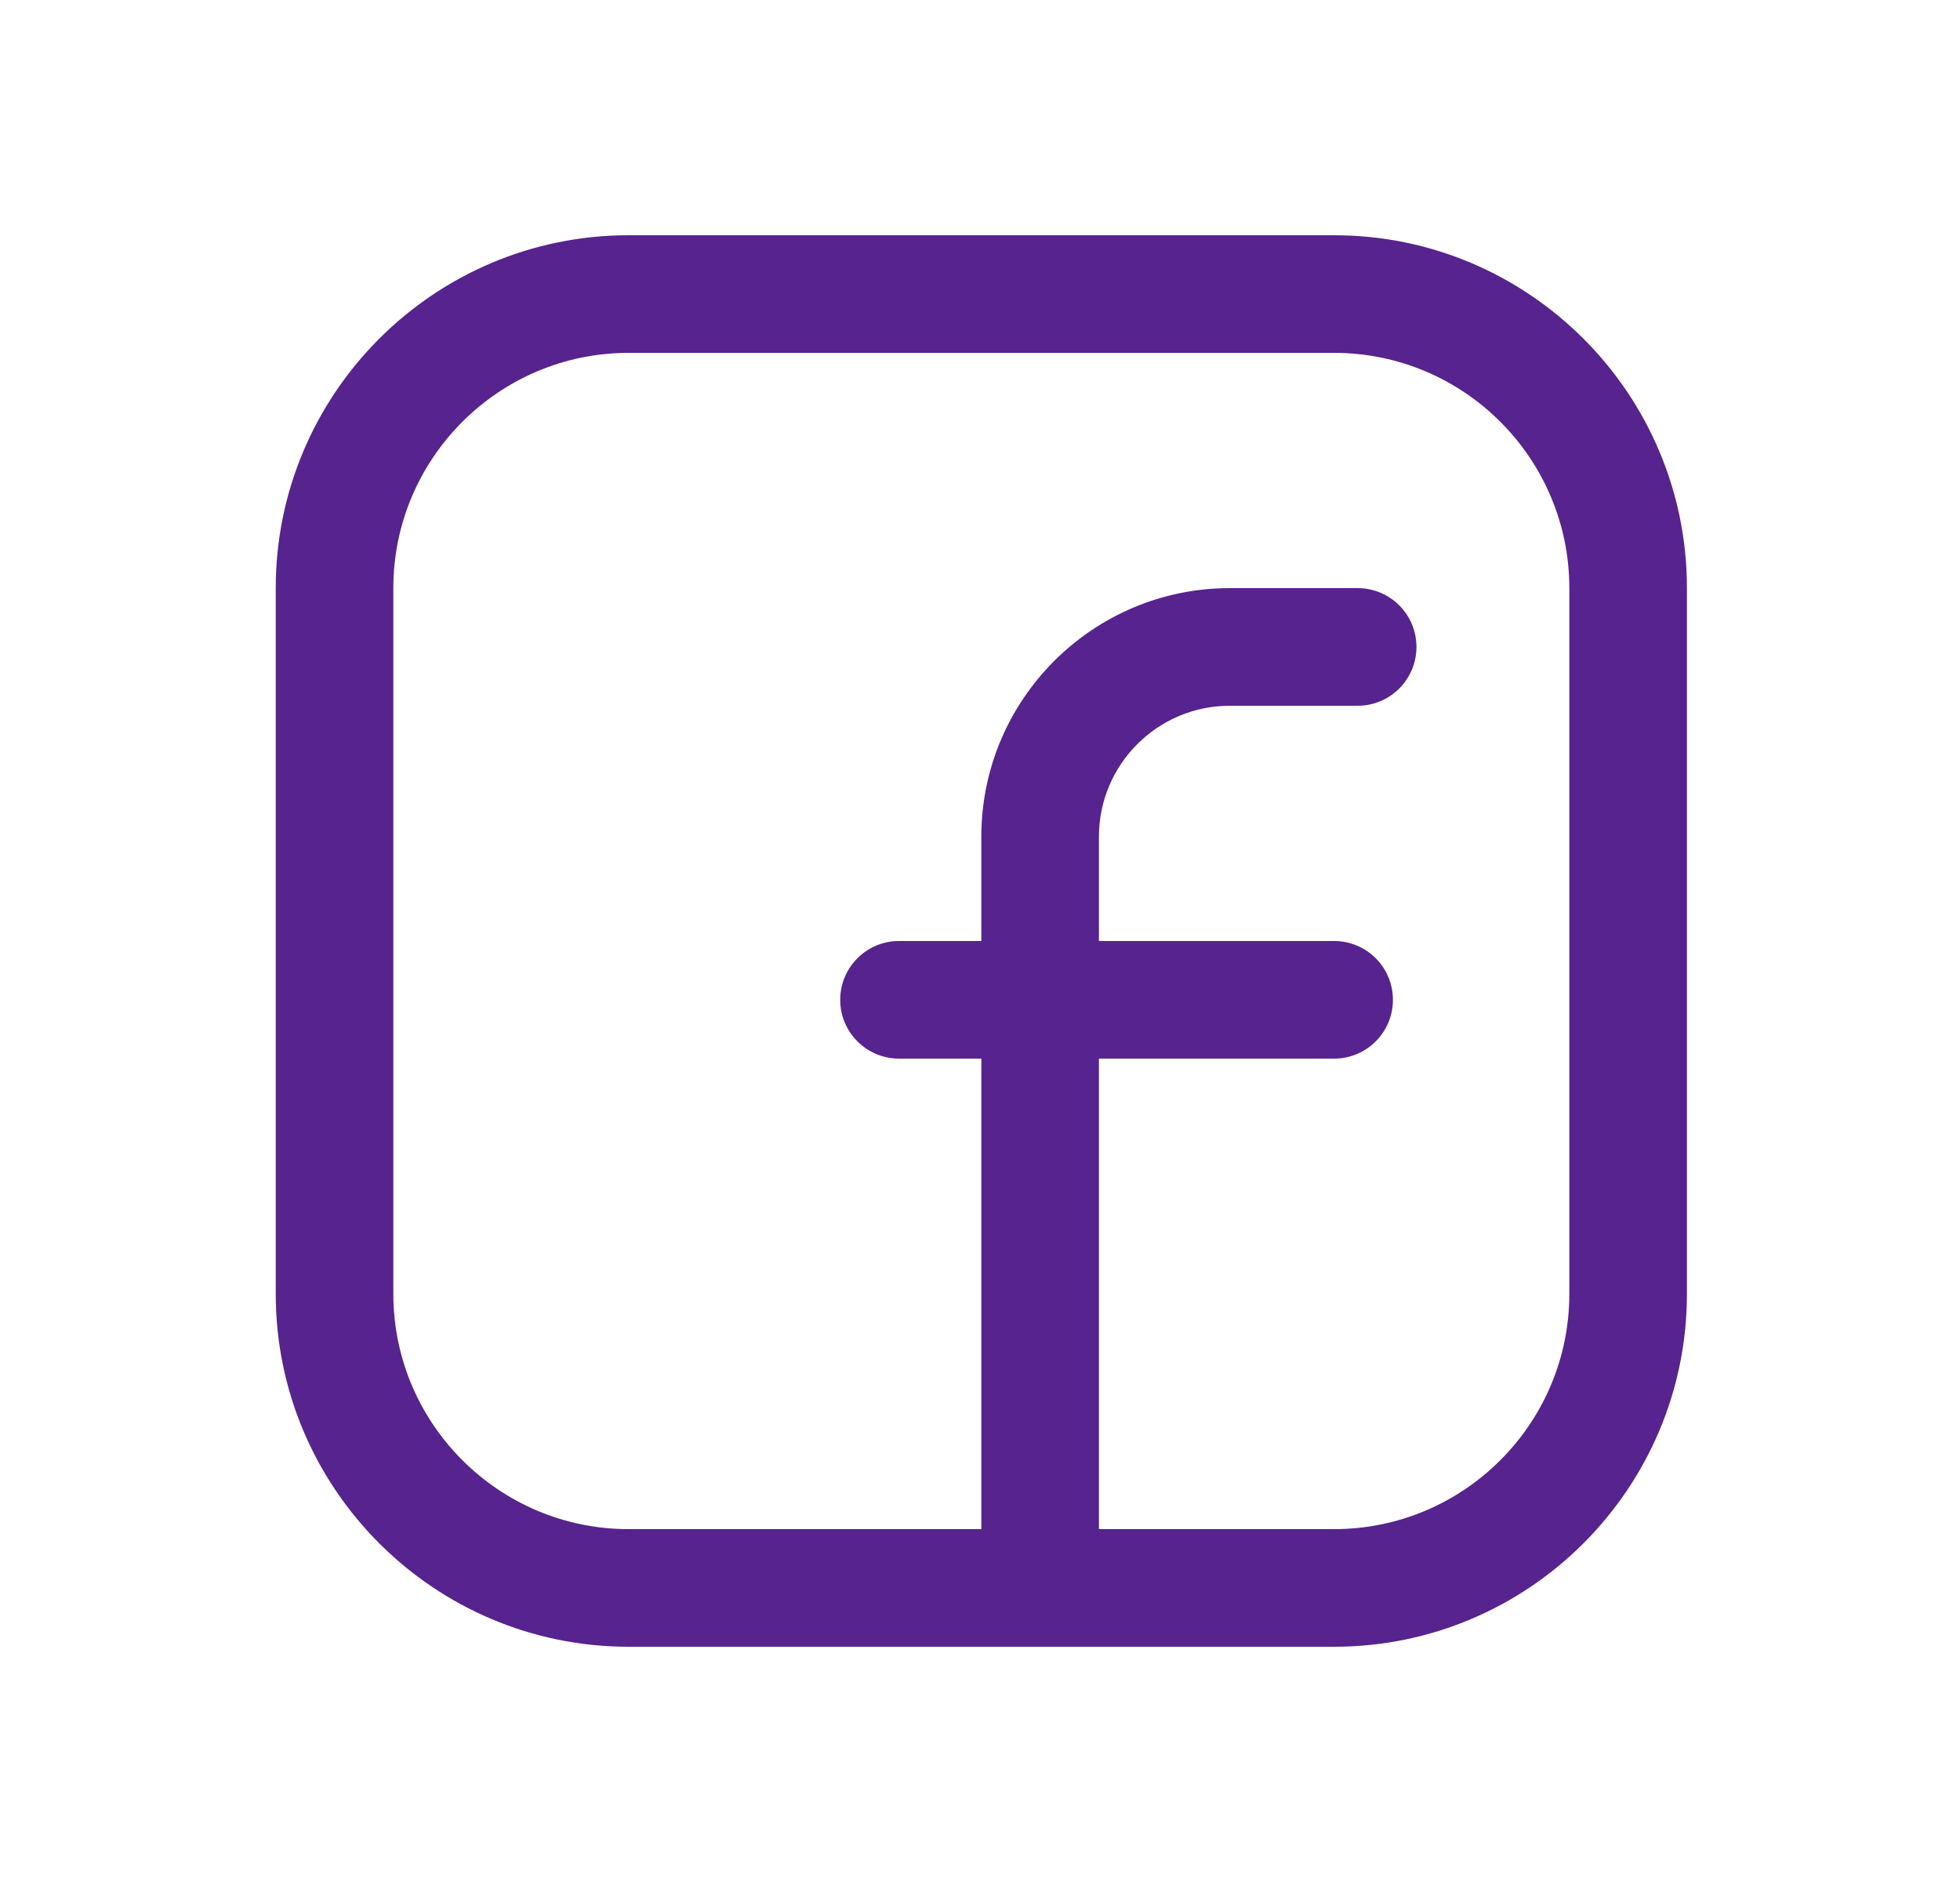
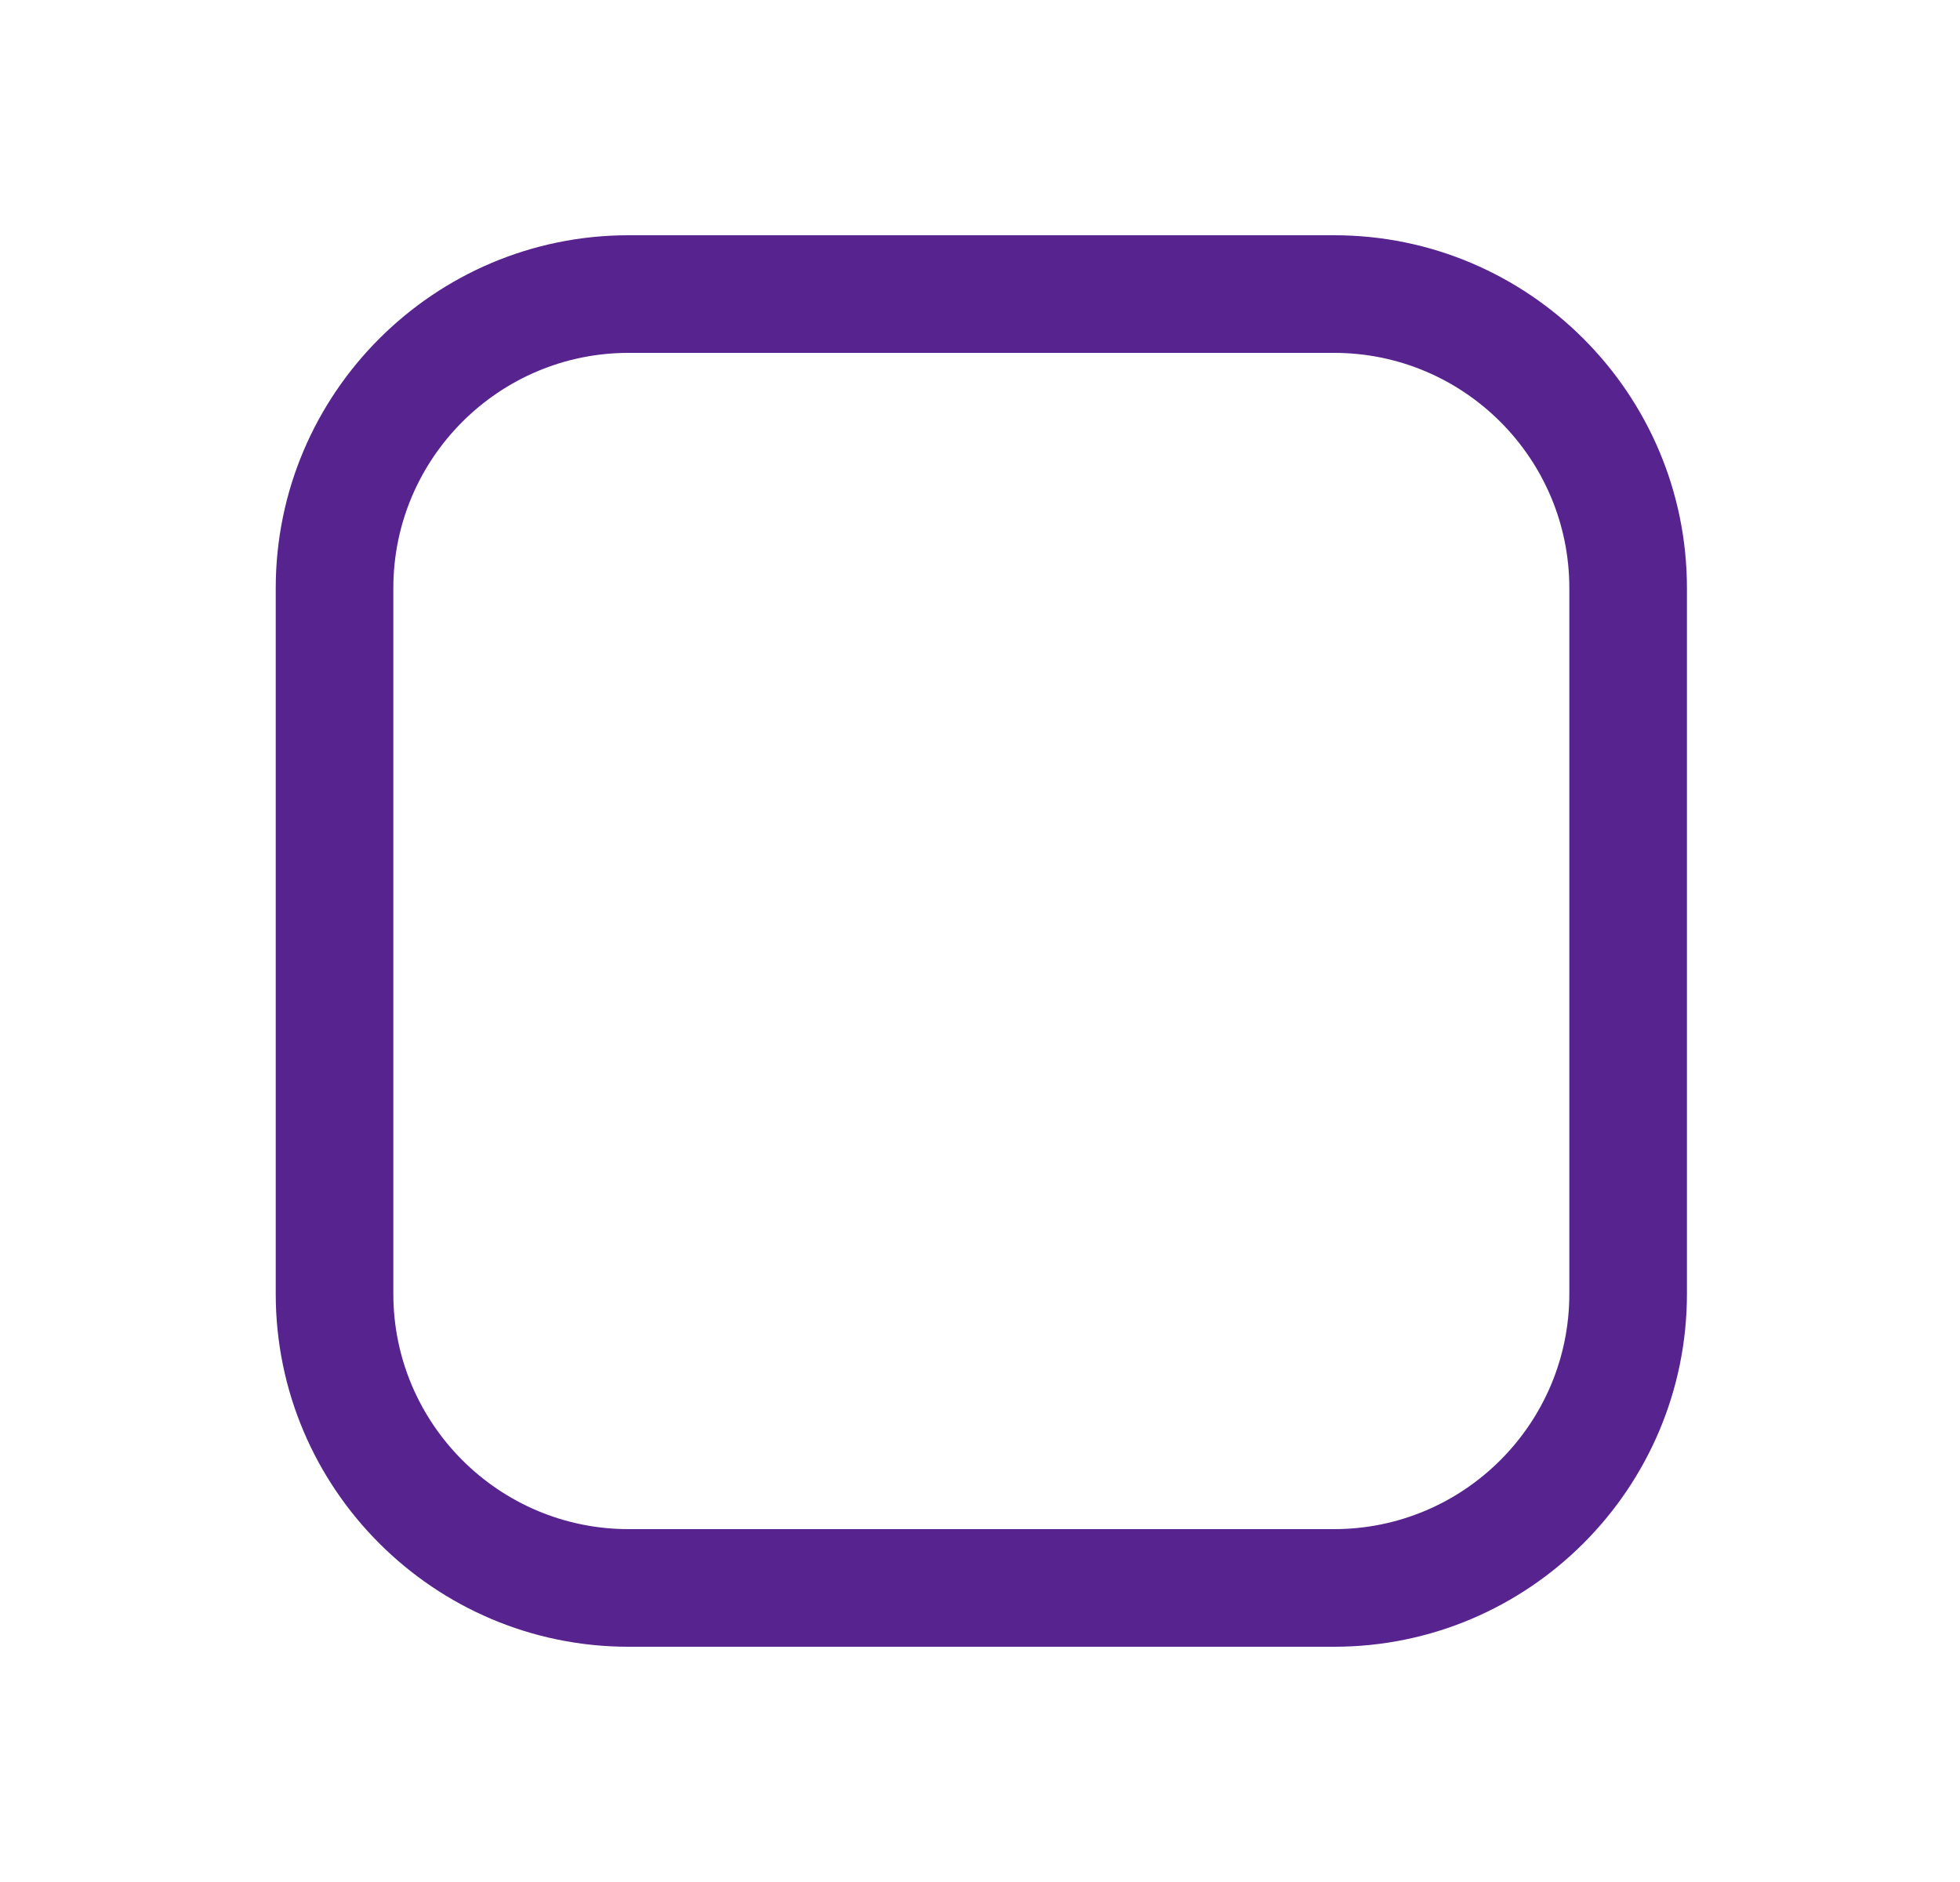
<svg xmlns="http://www.w3.org/2000/svg" width="25" height="24" viewBox="0 0 25 24" fill="none">
-   <path d="M15.686 9H17.317C17.732 9 18.067 8.664 18.067 8.25C18.067 7.836 17.732 7.5 17.317 7.5H15.686C13.939 7.5 12.517 8.921 12.517 10.669V12H11.467C11.053 12 10.717 12.336 10.717 12.75C10.717 13.164 11.053 13.5 11.467 13.5H12.517V19.8C12.517 20.214 12.853 20.55 13.267 20.55C13.681 20.55 14.017 20.214 14.017 19.8V13.5H17.017C17.431 13.5 17.767 13.164 17.767 12.75C17.767 12.336 17.431 12 17.017 12H14.017V10.669C14.017 9.749 14.766 9 15.686 9Z" fill="#57238E" />
  <path d="M17.017 21H8.017C5.536 21 3.517 18.981 3.517 16.5V7.5C3.517 5.019 5.536 3 8.017 3H17.017C19.499 3 21.517 5.019 21.517 7.5V16.5C21.517 18.981 19.499 21 17.017 21ZM8.017 4.5C6.363 4.5 5.017 5.846 5.017 7.5V16.5C5.017 18.154 6.363 19.5 8.017 19.5H17.017C18.672 19.5 20.017 18.154 20.017 16.5V7.5C20.017 5.846 18.672 4.5 17.017 4.5H8.017Z" fill="#57238E" />
</svg>